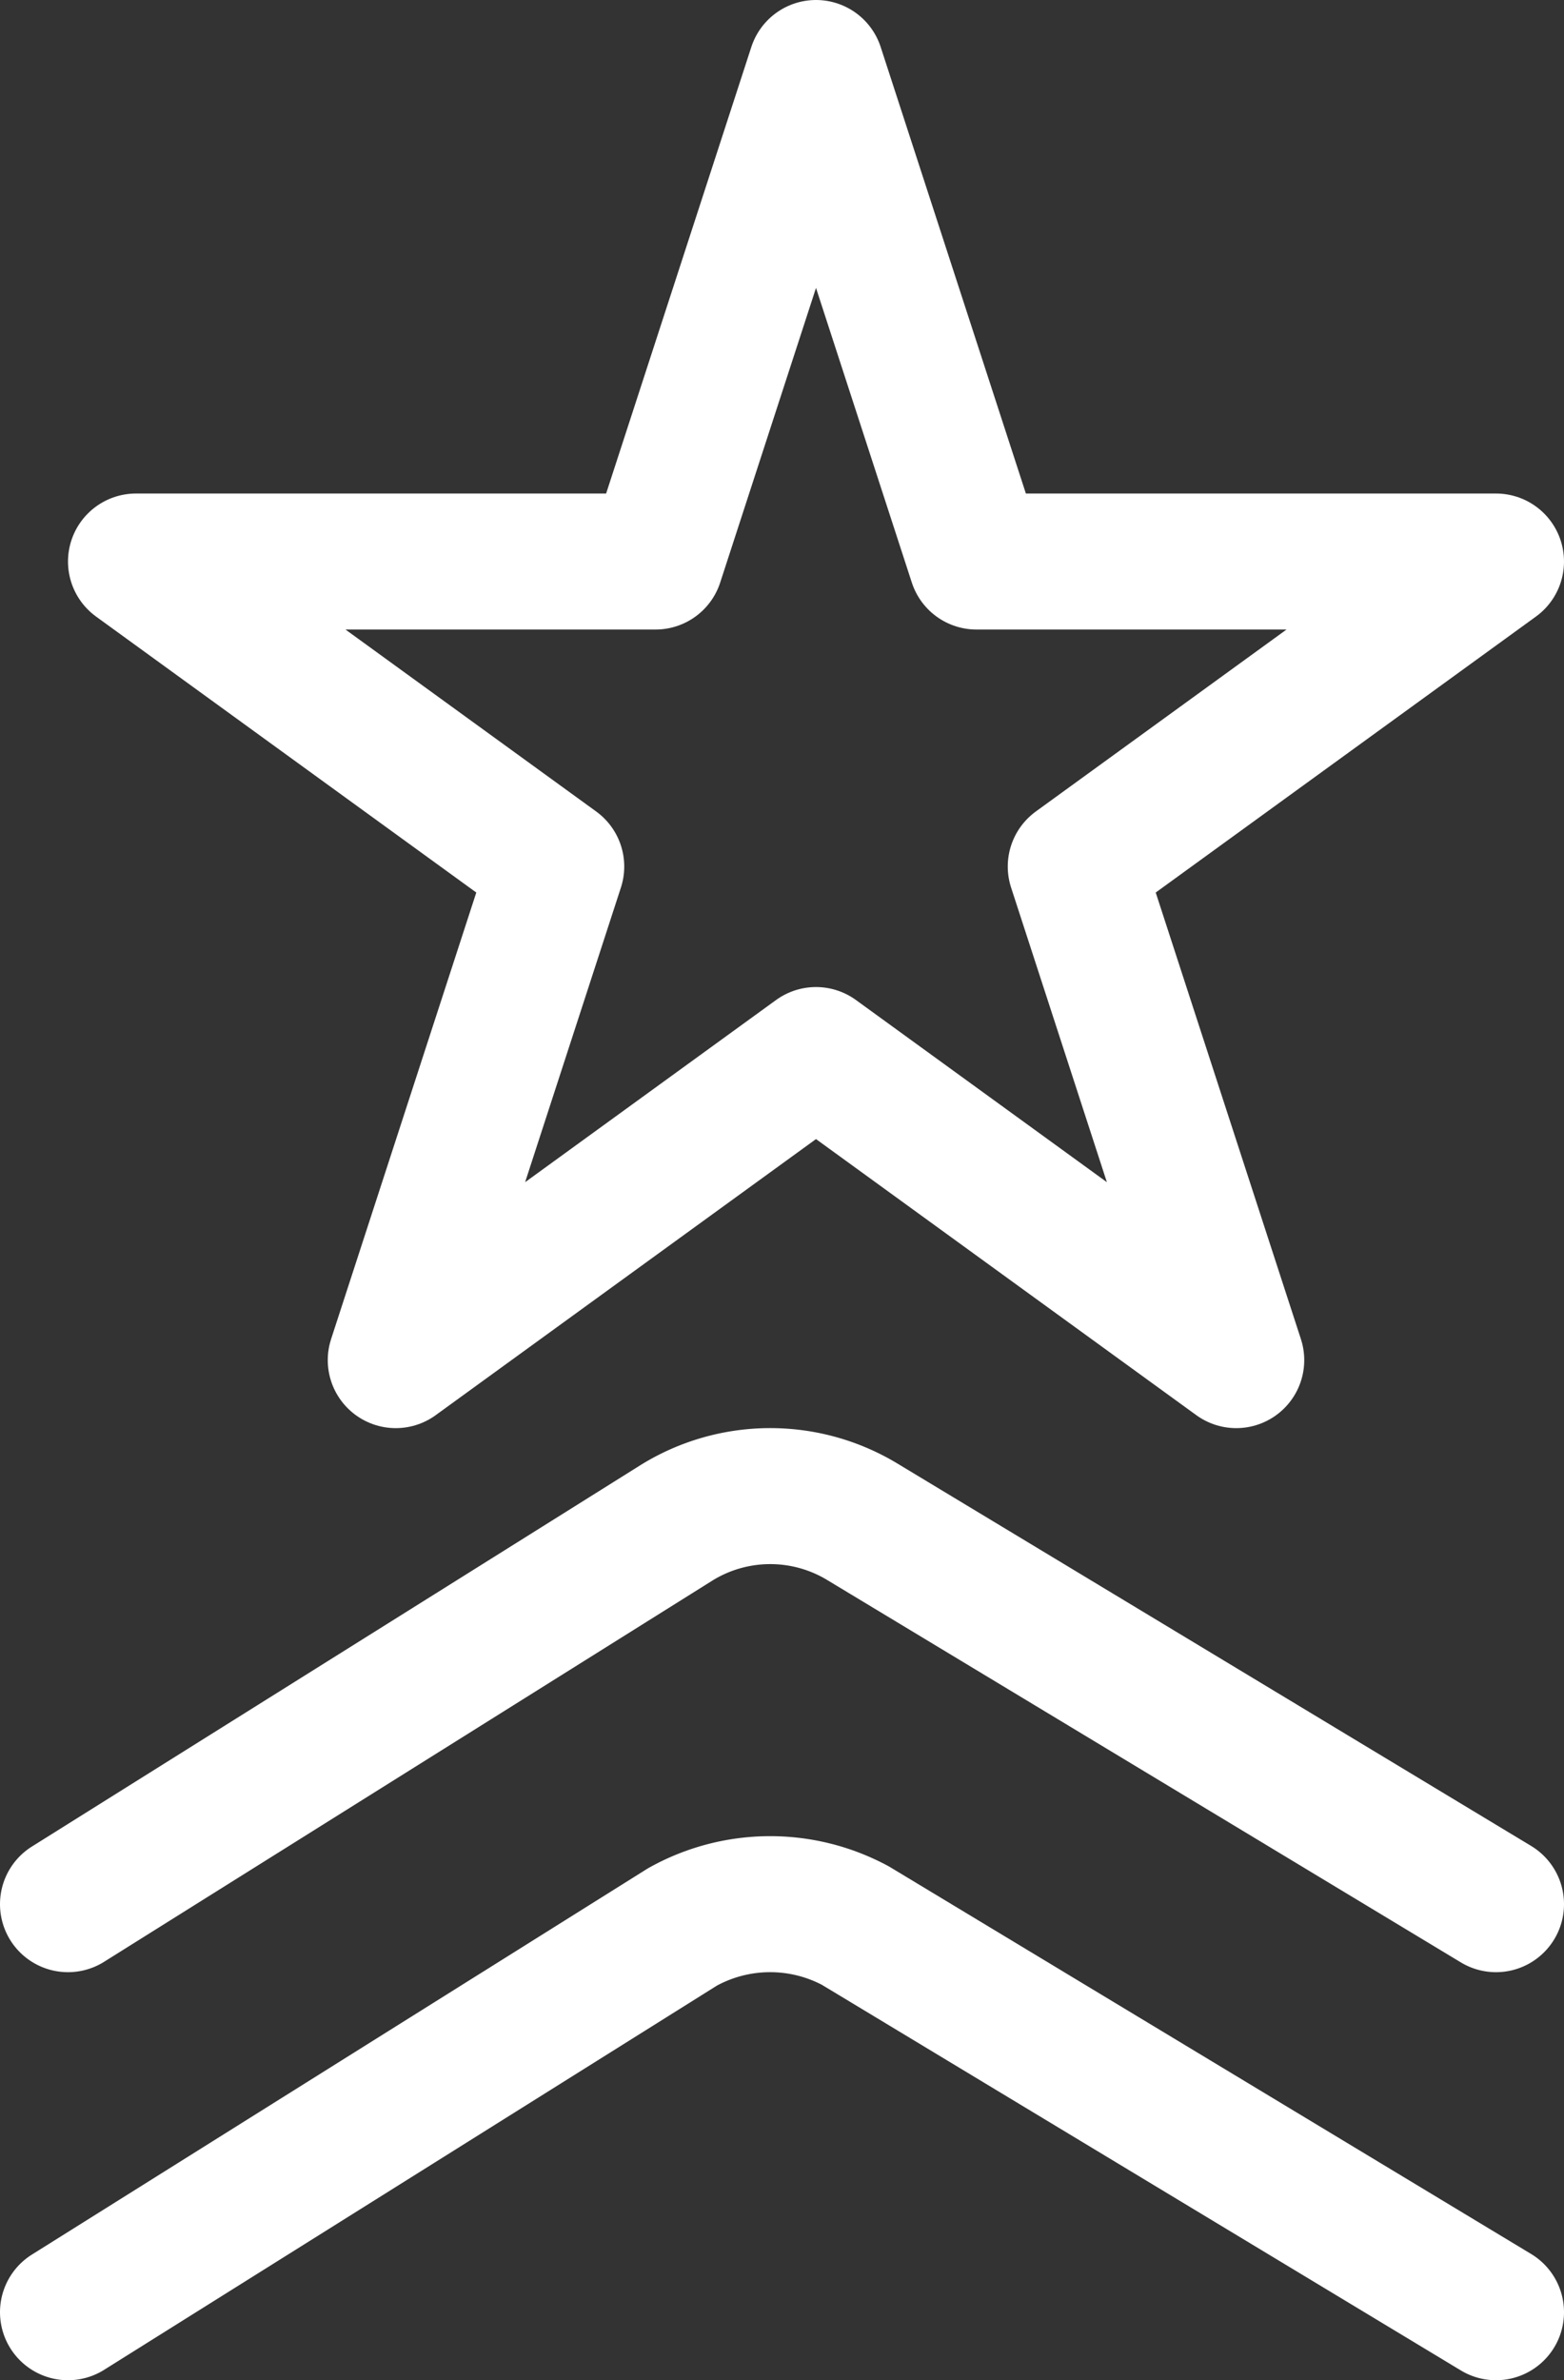
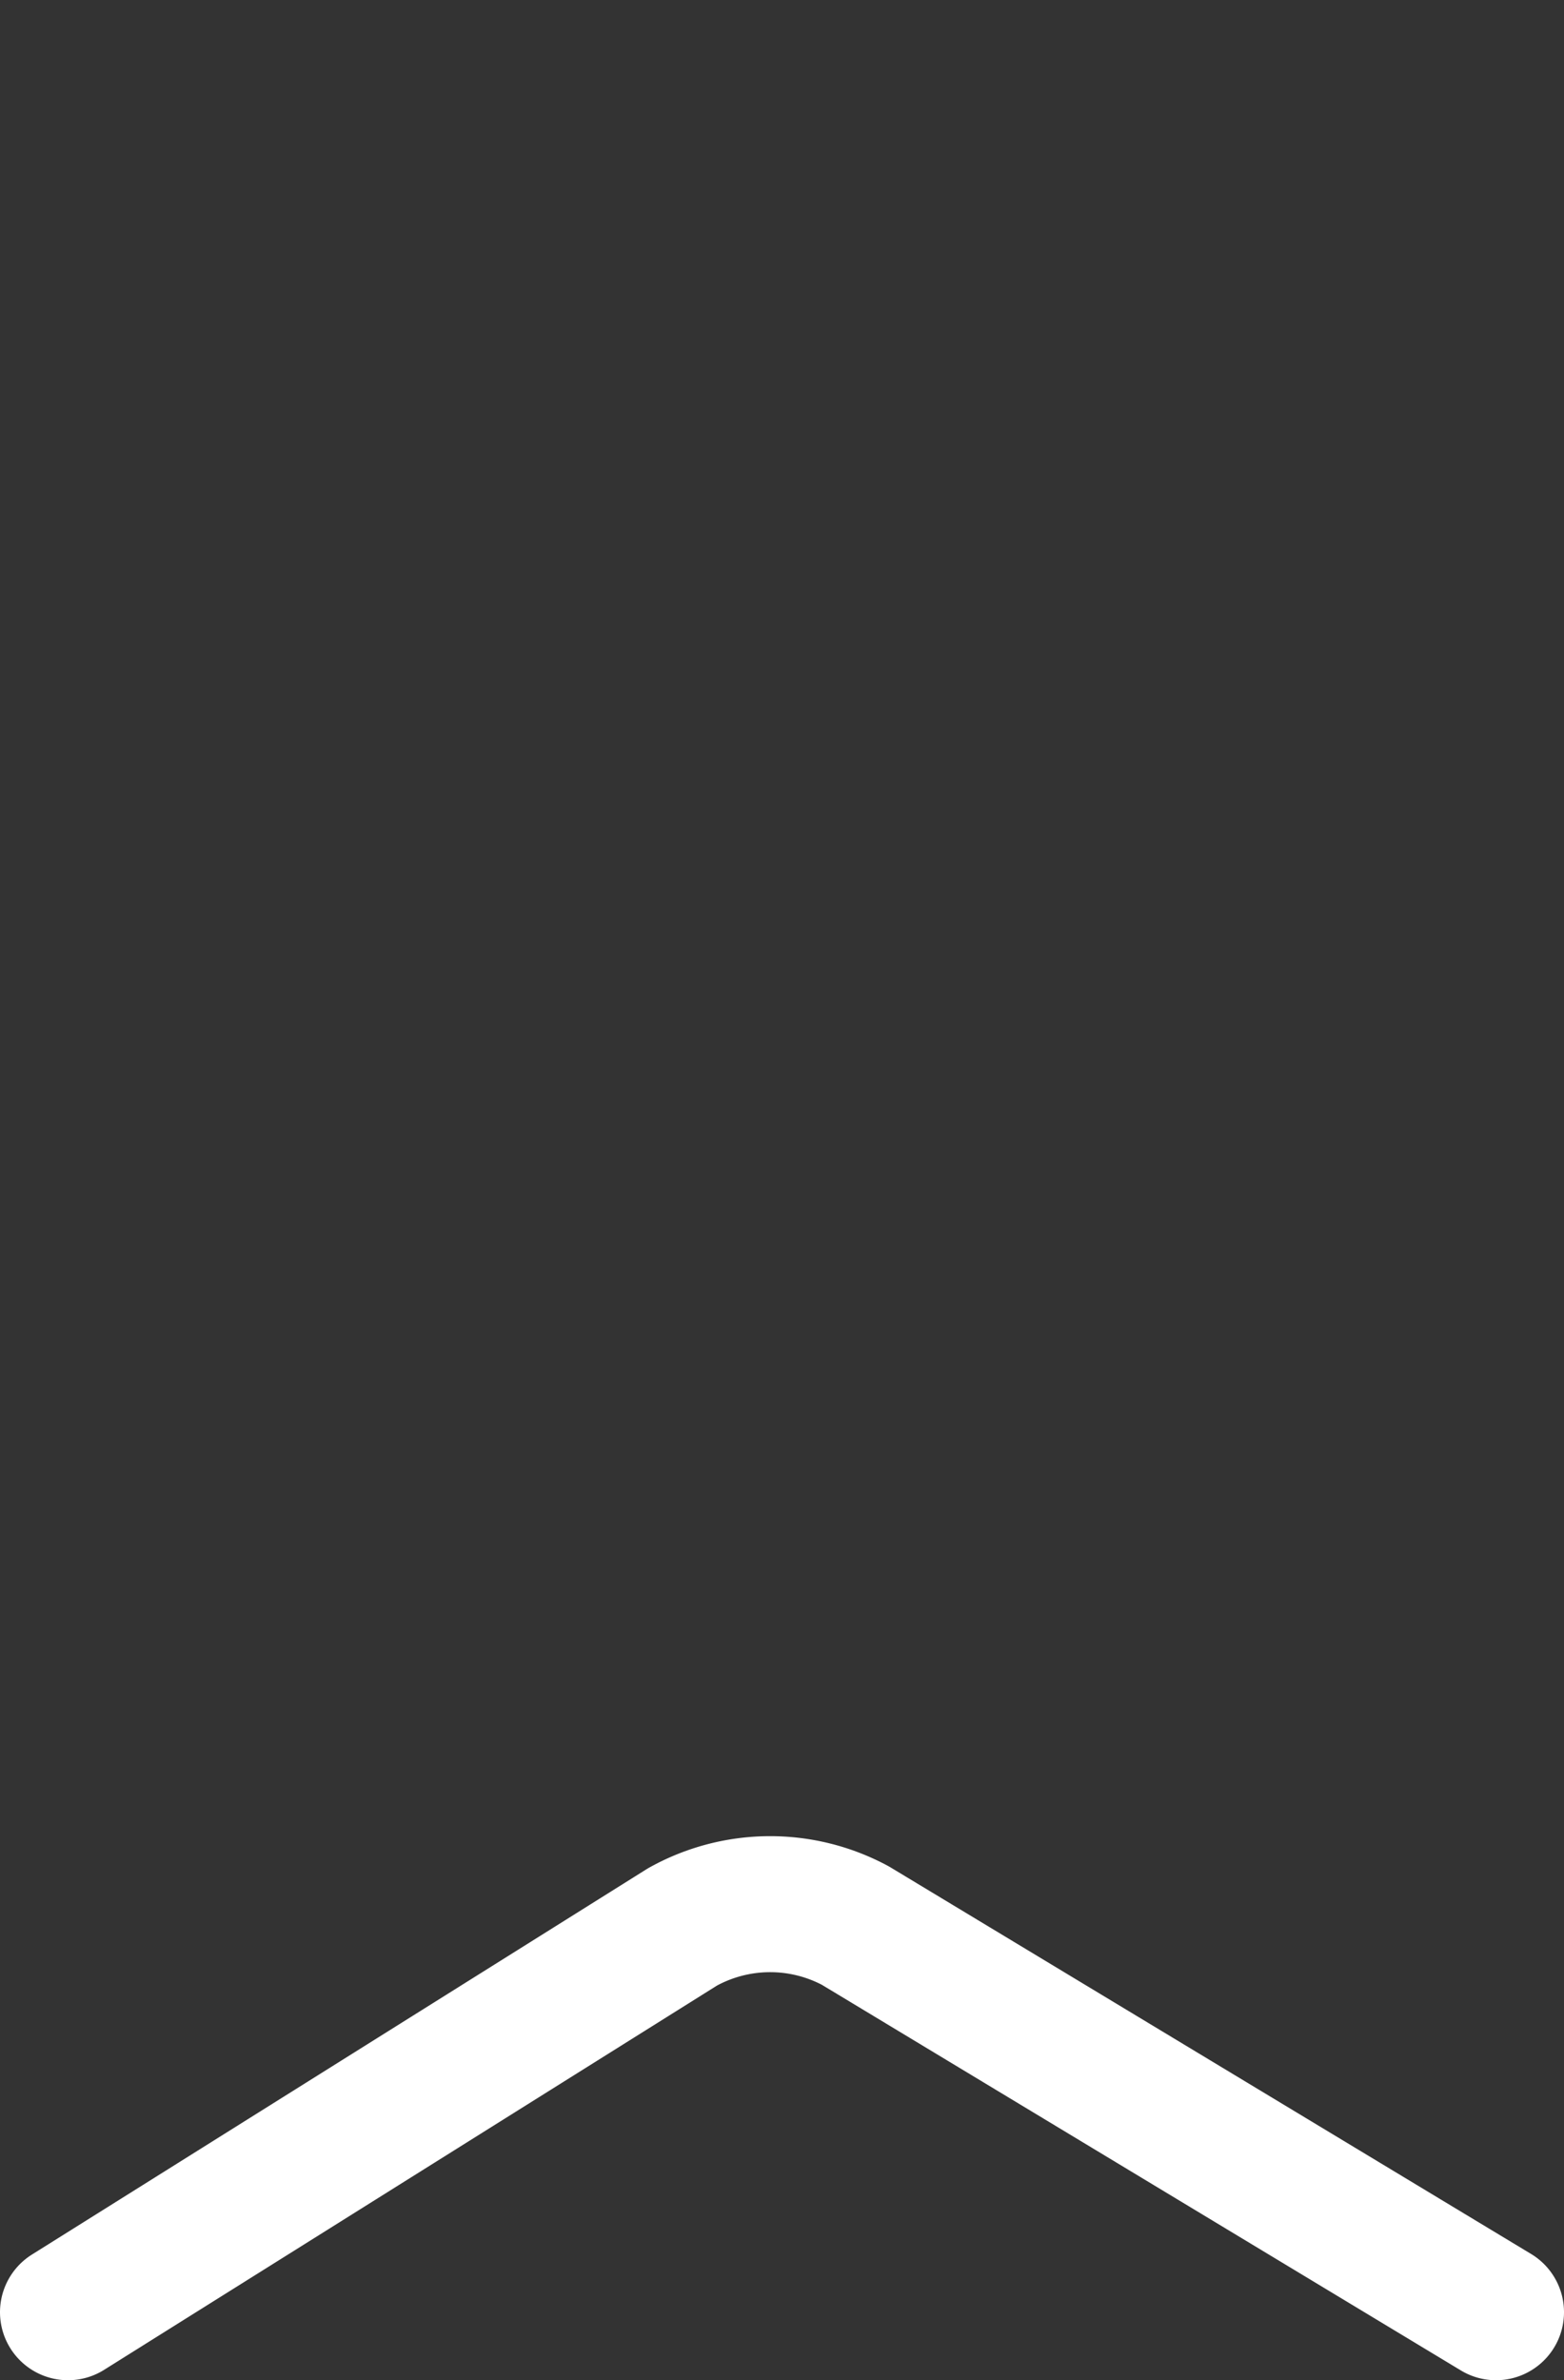
<svg xmlns="http://www.w3.org/2000/svg" viewBox="0 0 23 35">
  <rect x="0" y="0" width="23" height="35" fill="#333333" stroke="none" />
  <g fill="none" fill-rule="evenodd" stroke="#FFF" stroke-linejoin="round" stroke-width="2">
-     <path d="M12 1l2.36 7.257H22l-6.18 4.485L18.18 20 12 15.514 5.82 20l2.36-7.258L2 8.257h7.64z" />
-     <path stroke-linecap="round" d="M1 28l8.952-5.61a2.617 2.617 0 0 1 2.714-.022L22 28" />
    <path stroke-linecap="round" d="M1 34l9.036-5.665a2.65 2.65 0 0 1 2.543-.02L22 34" />
  </g>
</svg>